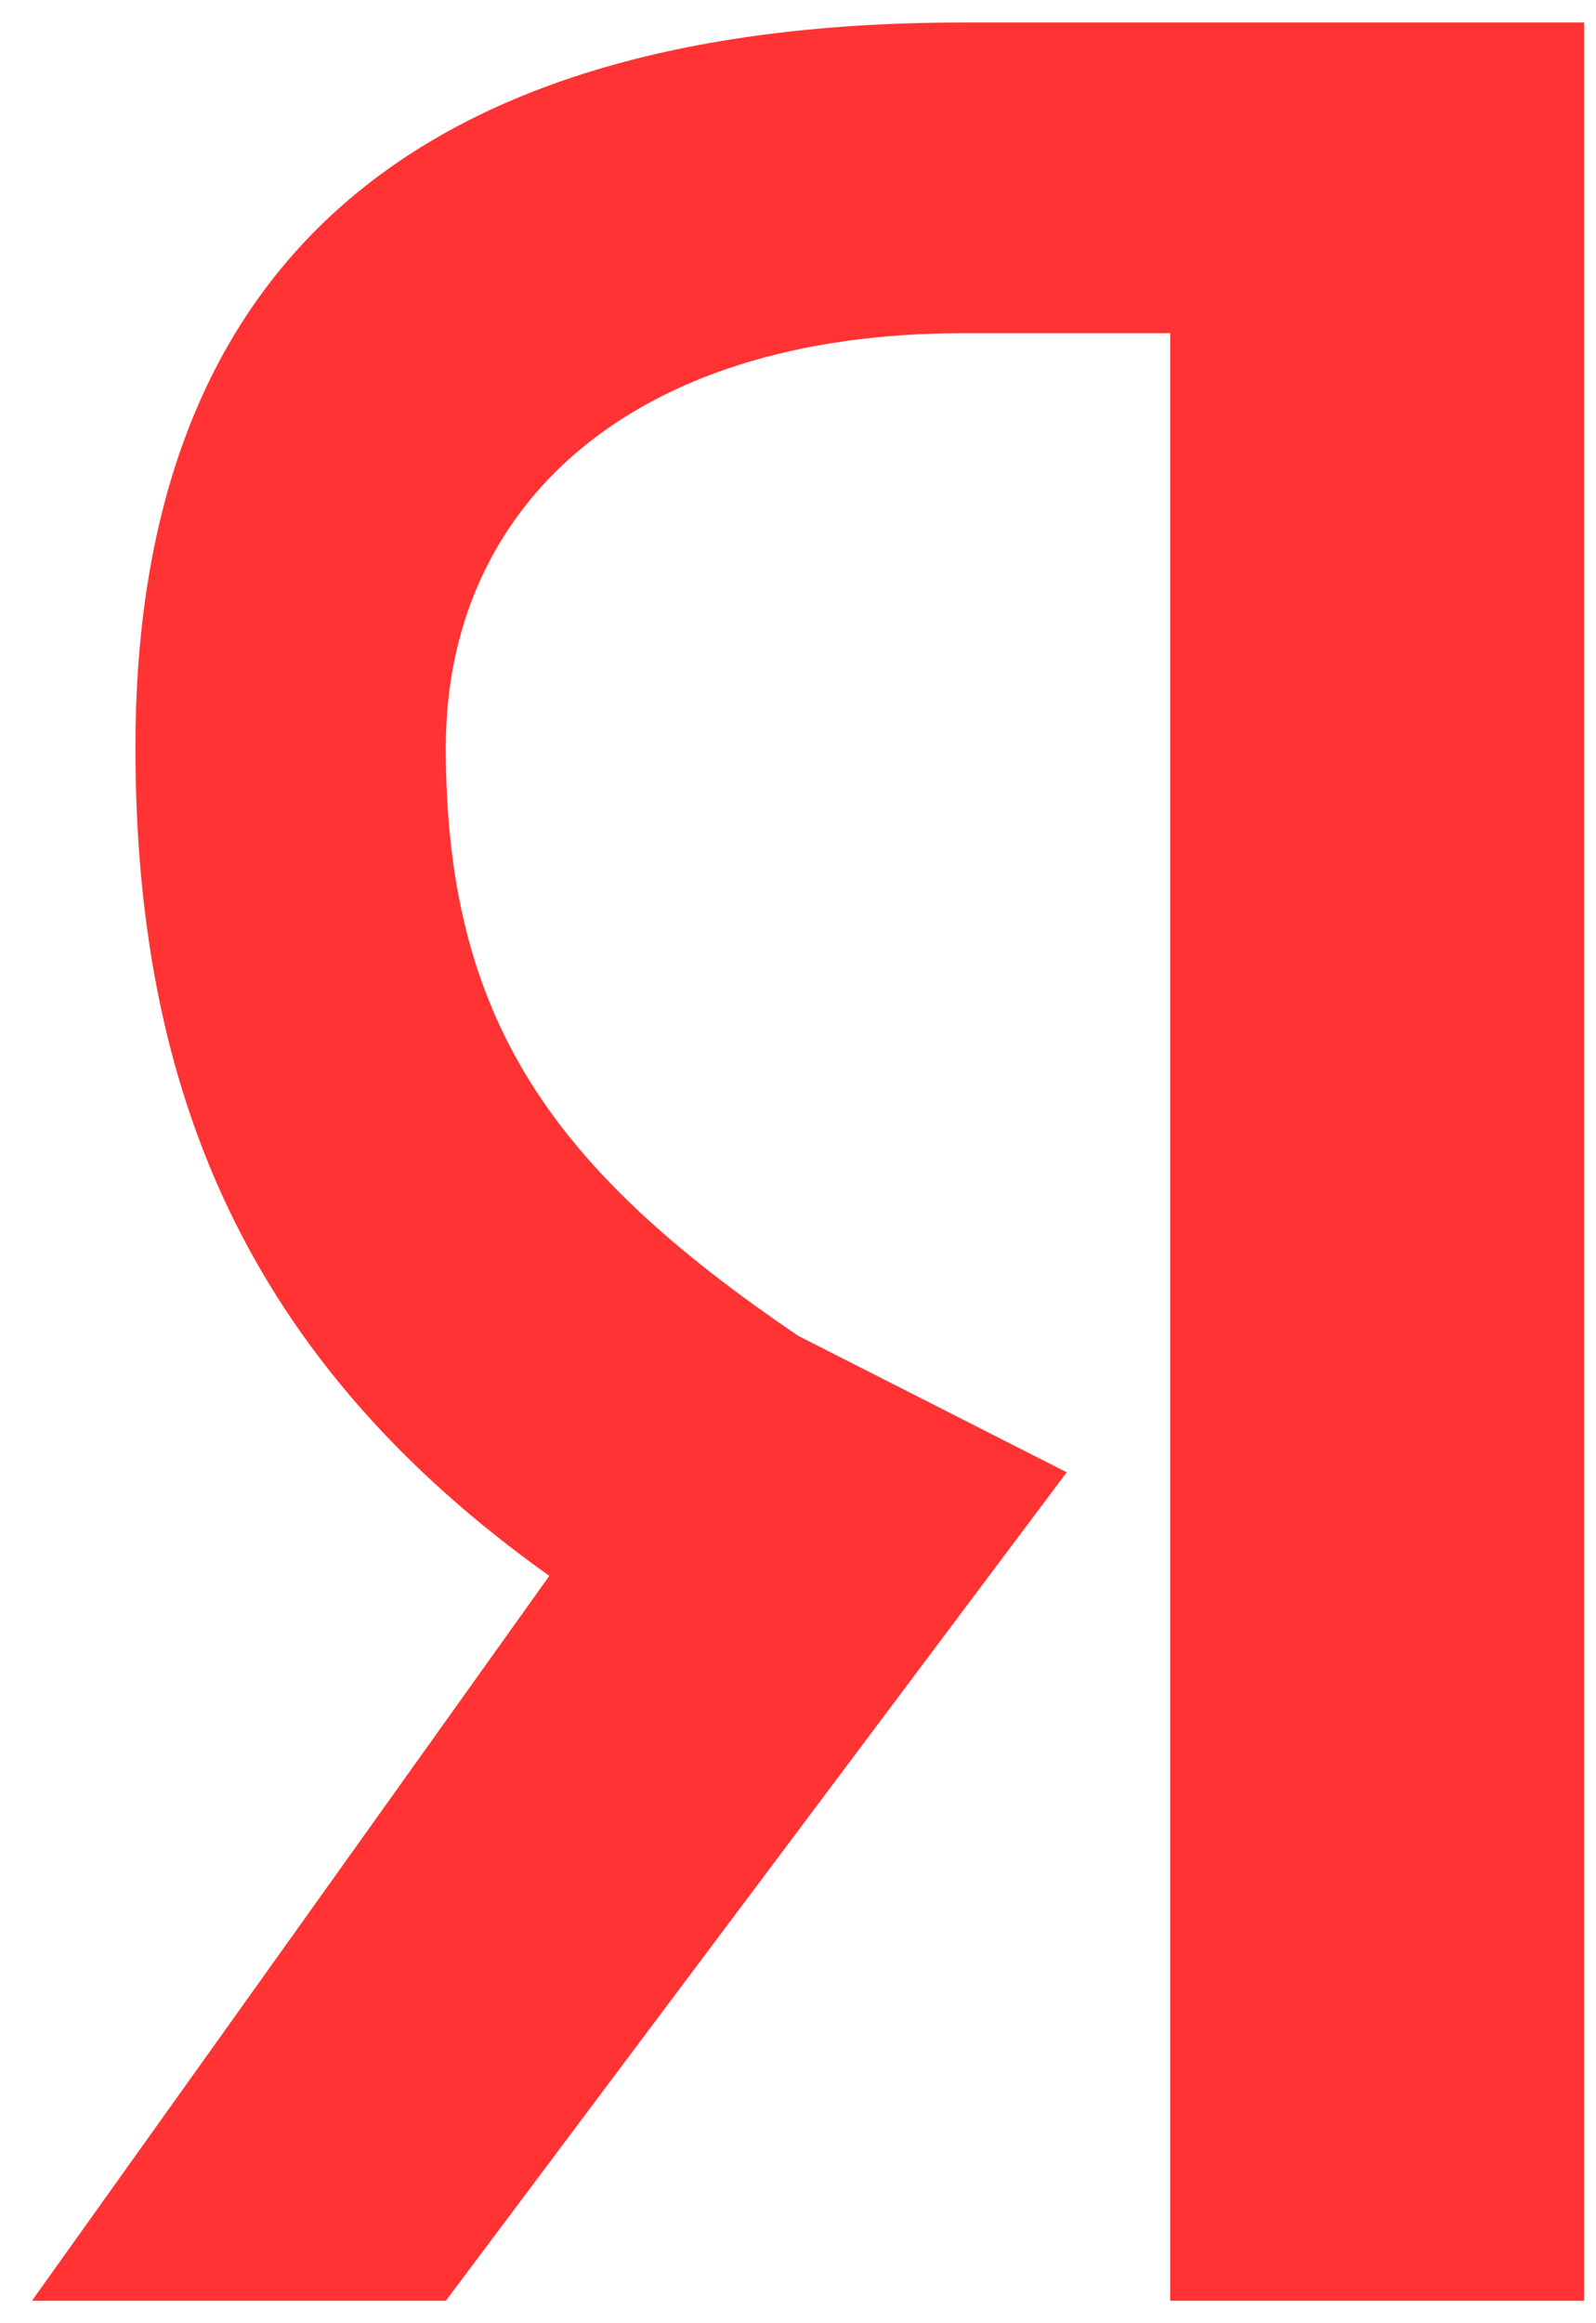
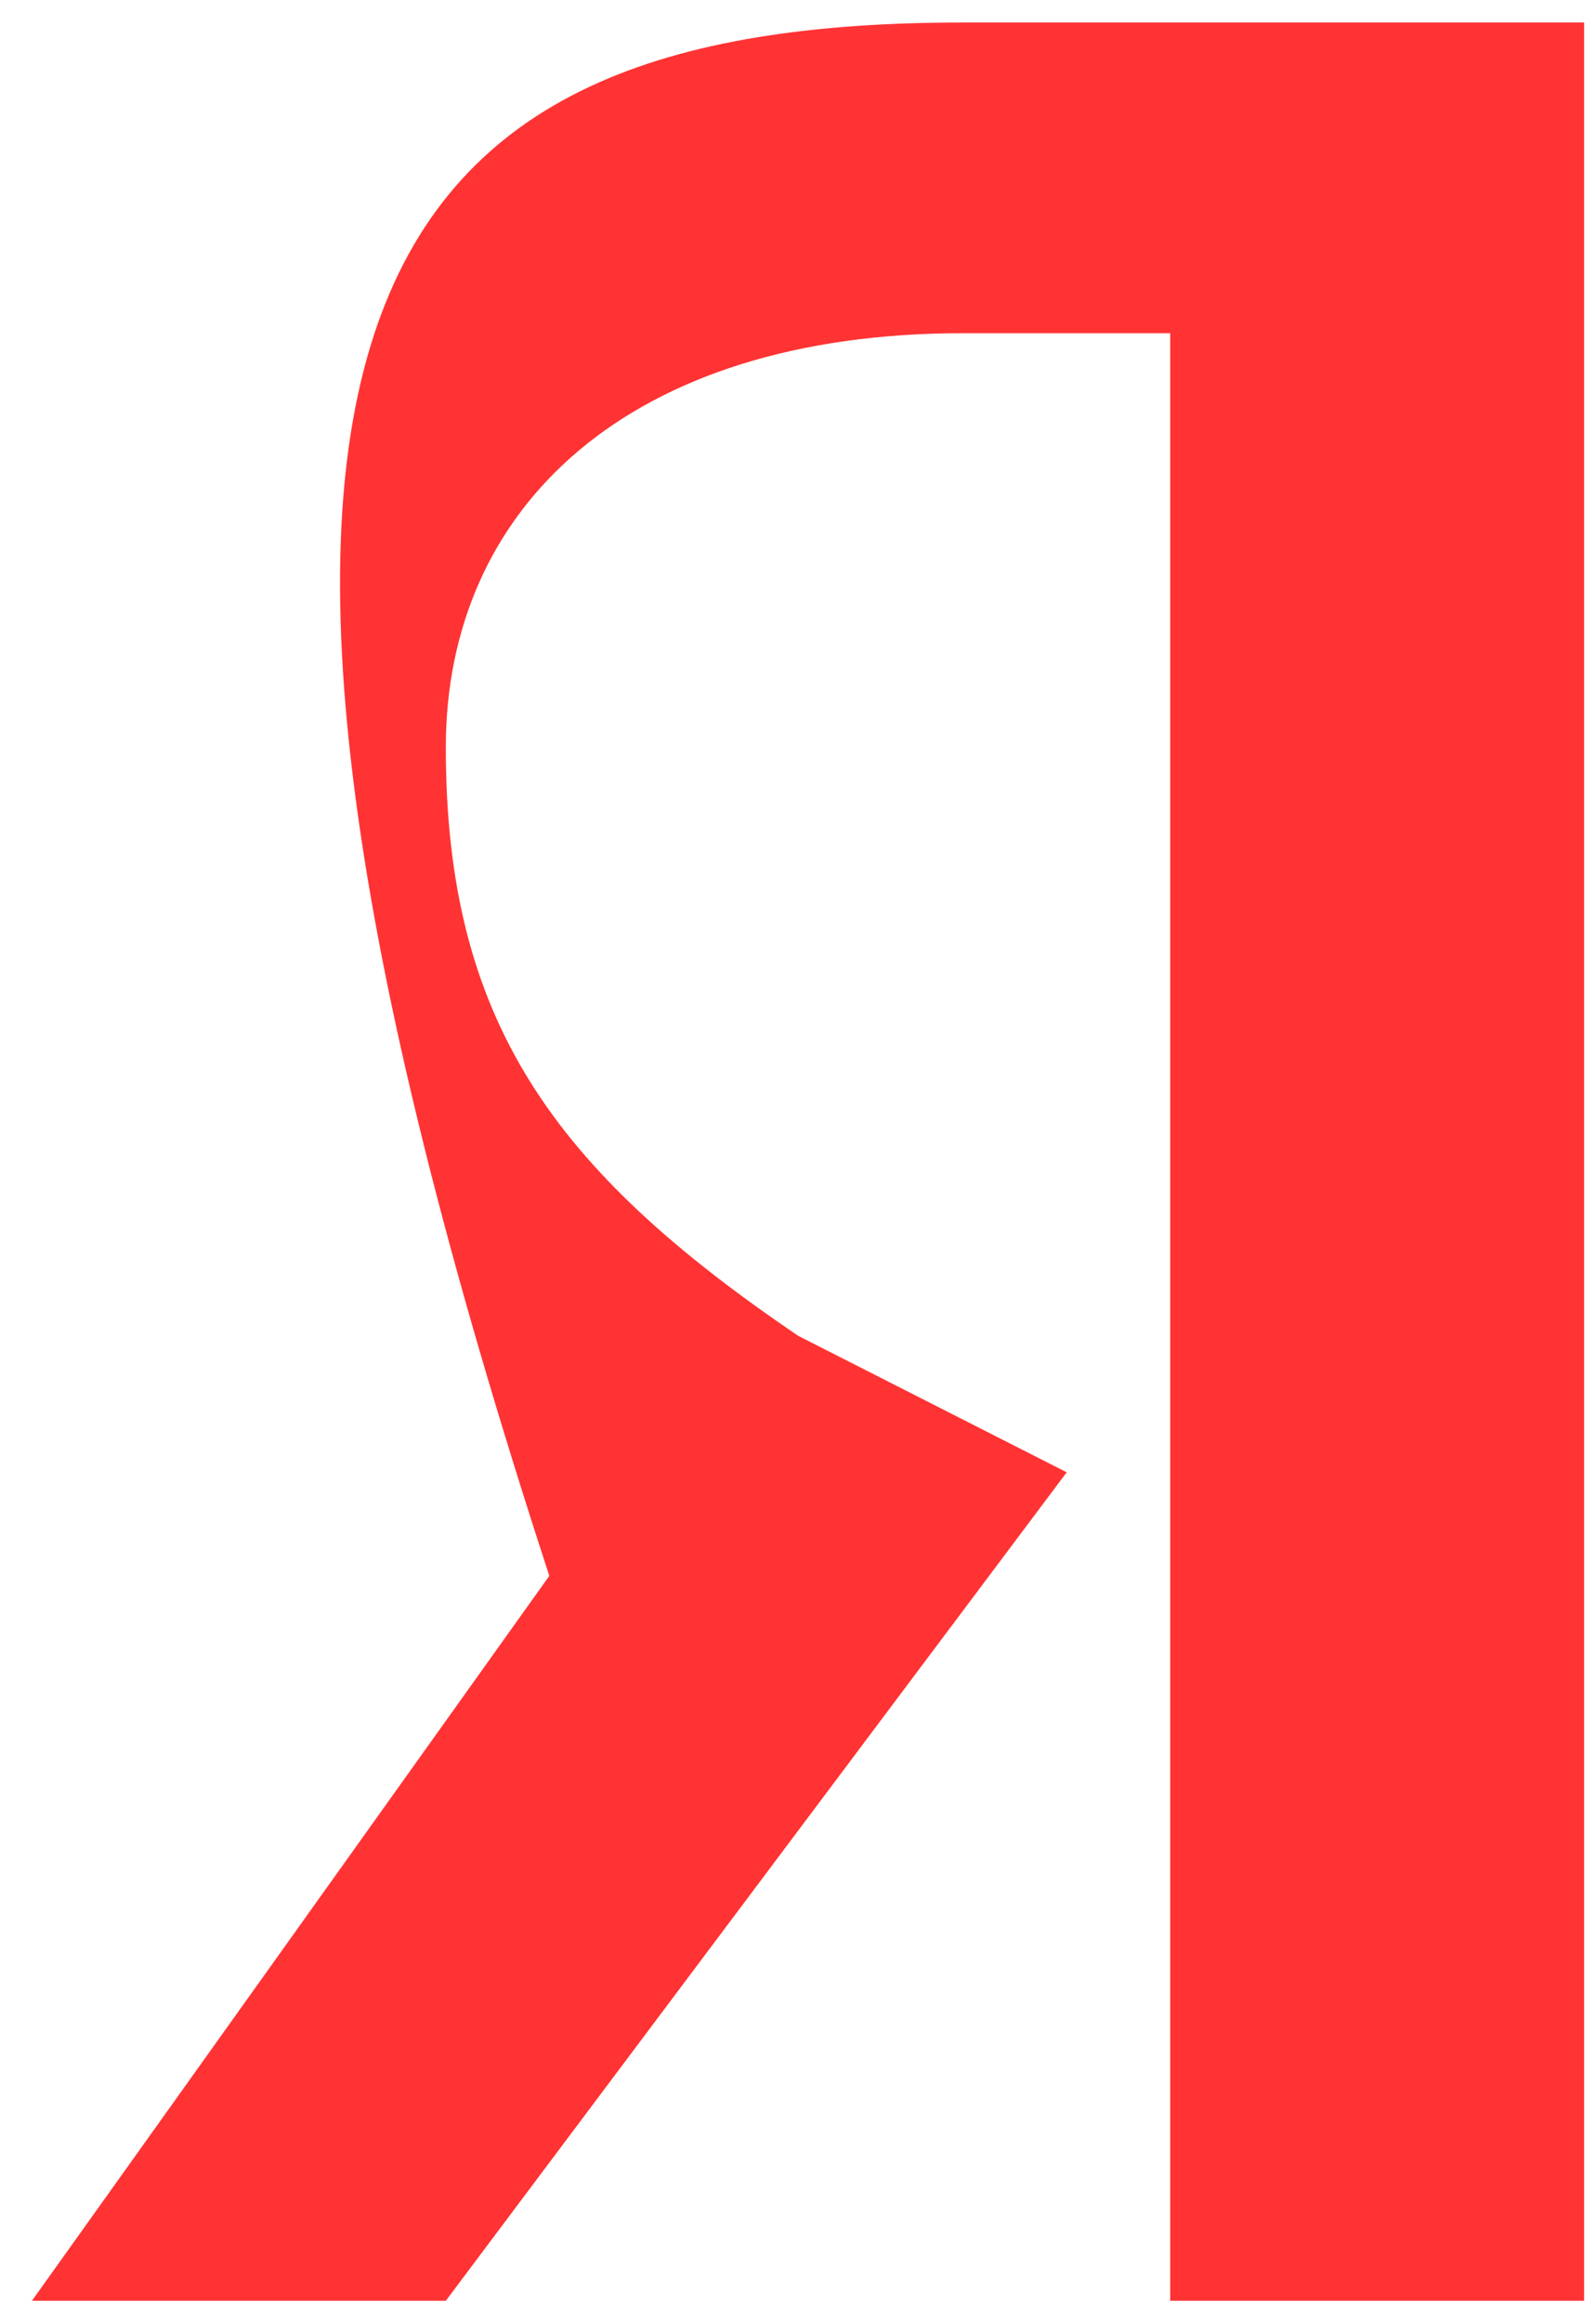
<svg xmlns="http://www.w3.org/2000/svg" width="33" height="48" viewBox="0 0 33 48" fill="none">
-   <path fill-rule="evenodd" clip-rule="evenodd" d="M24.196 6.884H19.916C12.98 6.884 9.218 10.502 9.218 15.442C9.218 21.071 11.422 24.155 16.507 27.601L22.056 30.419L9.218 47.536H0.66L11.358 32.559C5.098 28.107 2.8 22.536 2.8 15.442C2.8 6.367 7.602 0.465 19.916 0.465H32.754V47.536H24.196V6.884Z" fill="#FF3334" />
+   <path fill-rule="evenodd" clip-rule="evenodd" d="M24.196 6.884H19.916C12.98 6.884 9.218 10.502 9.218 15.442C9.218 21.071 11.422 24.155 16.507 27.601L22.056 30.419L9.218 47.536H0.66L11.358 32.559C2.8 6.367 7.602 0.465 19.916 0.465H32.754V47.536H24.196V6.884Z" fill="#FF3334" />
</svg>